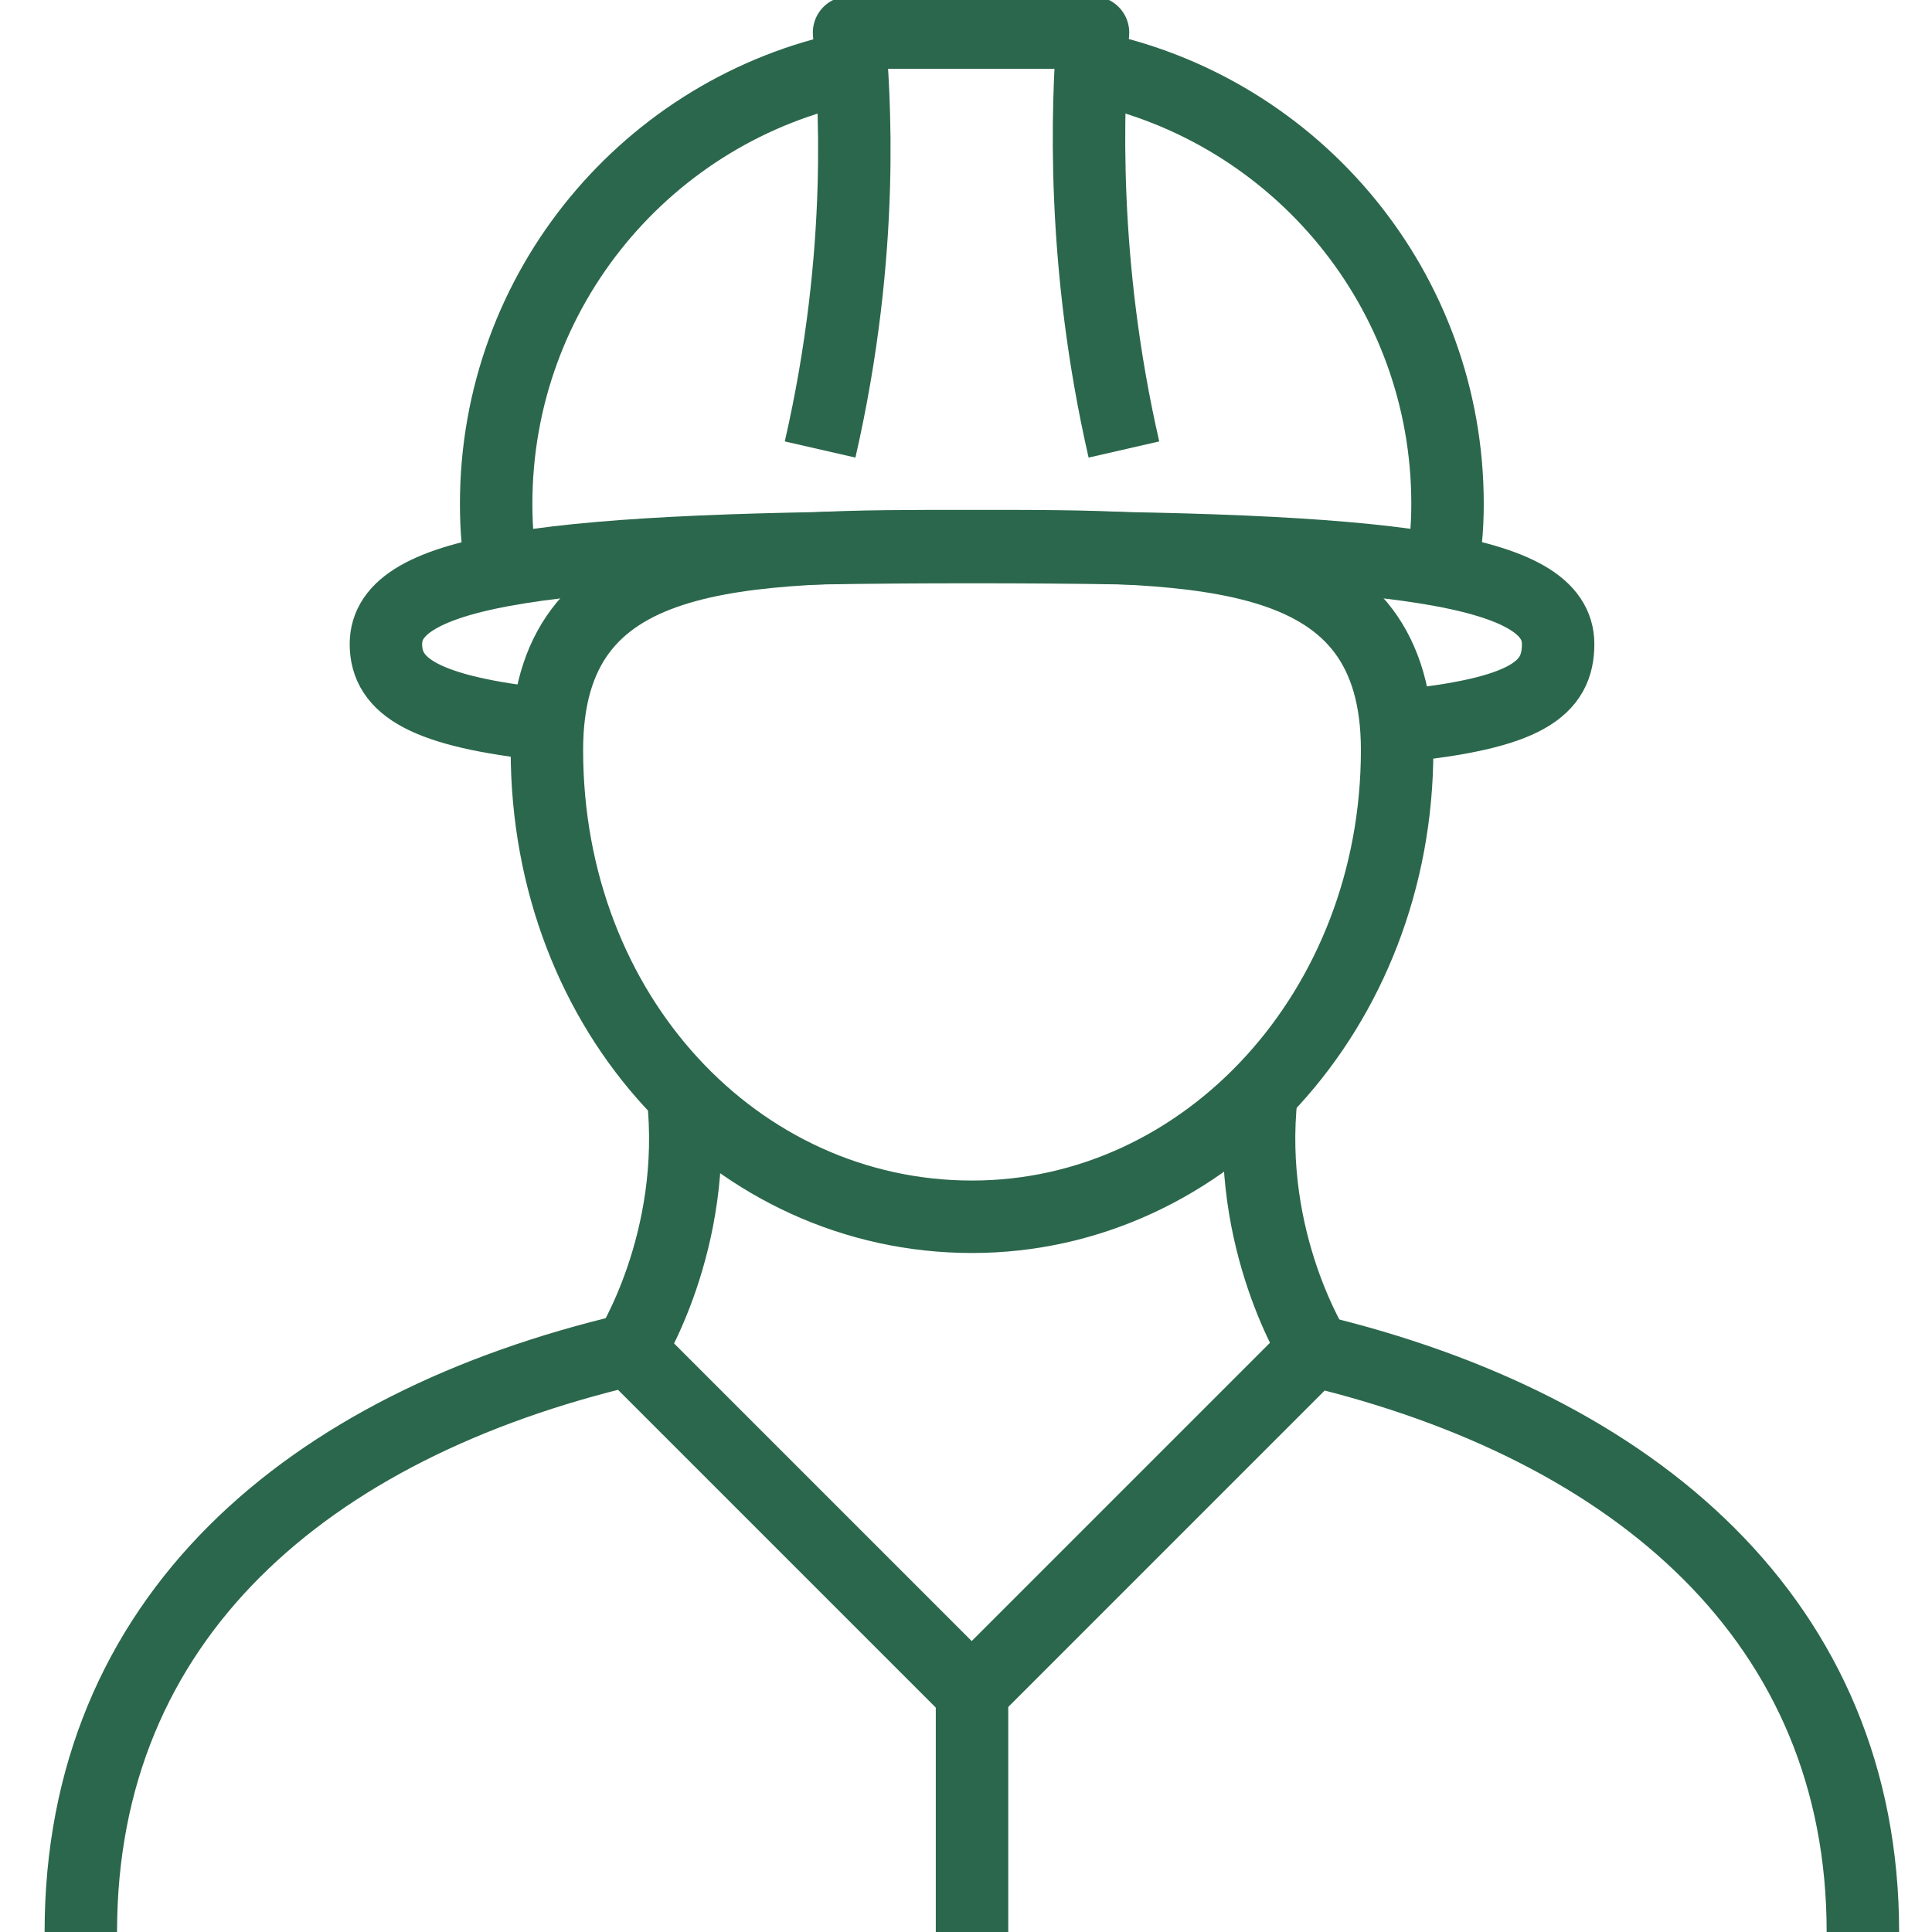
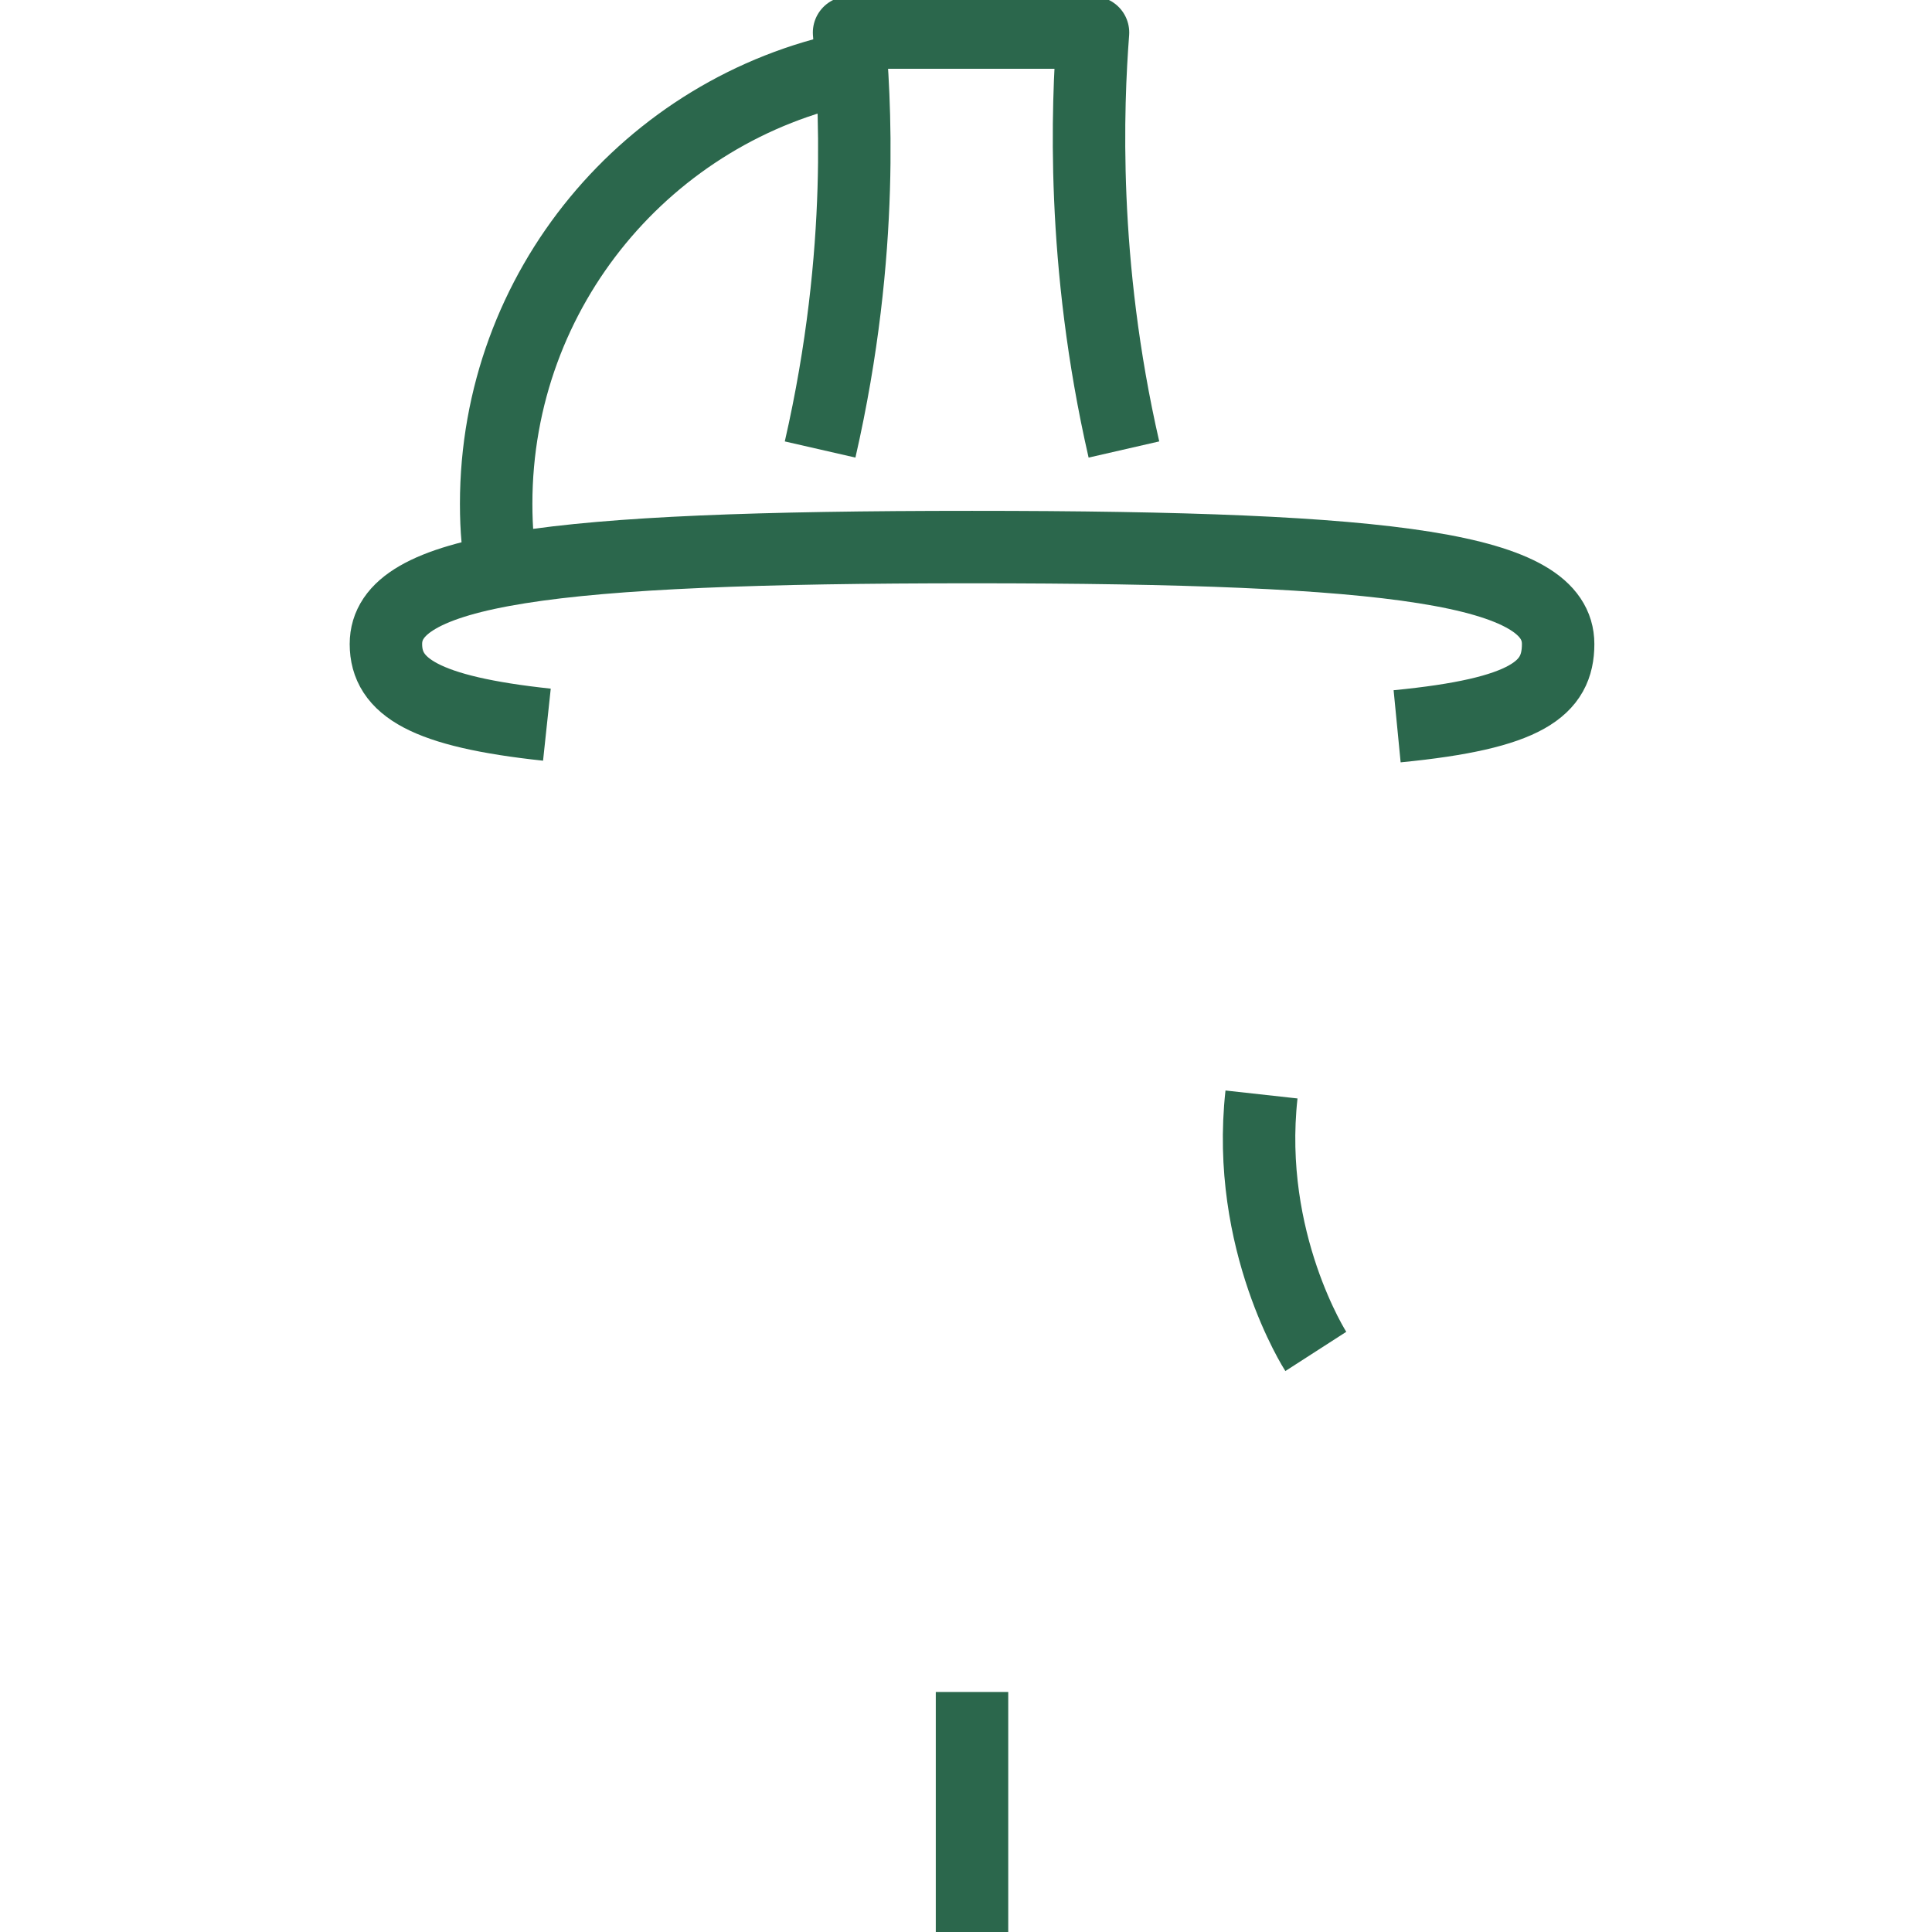
<svg xmlns="http://www.w3.org/2000/svg" width="80" height="80" viewBox="0 0 80 80" fill="none">
  <g clip-path="url(#clip0_598_11138)">
-     <path d="M57.852 31.057C57.852 41.778 49.973 50.384 40.249 50.384C30.525 50.384 22.646 42.007 22.646 31.057C22.646 22.505 30.525 22.613 40.249 22.613C49.973 22.613 57.852 22.519 57.852 31.057Z" stroke="#2B674C" stroke-width="3" />
    <path d="M46.539 18.613C44.761 10.855 45.03 4.364 45.259 1.347H35.158C35.374 3.879 35.858 10.316 33.959 18.613" stroke="#2B674C" stroke-width="3" stroke-linejoin="round" />
    <path d="M20.801 23.609C20.626 22.828 20.545 21.926 20.545 20.862C20.545 11.946 26.862 4.512 35.266 2.788" stroke="#2B674C" stroke-width="3" stroke-miterlimit="10" />
-     <path d="M45.38 2.828C53.704 4.619 59.939 12.013 59.939 20.862C59.939 21.926 59.845 22.842 59.67 23.623" stroke="#2B674C" stroke-width="3" stroke-miterlimit="10" />
    <path d="M57.852 30.074C63.239 29.549 64.519 28.512 64.519 26.667C64.519 23.569 57.852 22.653 40.249 22.653C22.646 22.653 15.98 23.569 15.98 26.667C15.98 28.444 17.596 29.468 22.646 30.007" stroke="#2B674C" stroke-width="3" />
-     <path d="M77.138 80C77.138 67.165 67.751 59.111 54.391 55.919L40.236 70.074L26.054 55.892C12.72 59.03 3.347 67.003 3.347 80" stroke="#2B674C" stroke-width="3" stroke-linejoin="round" />
    <path d="M40.249 70.061V80" stroke="#2B674C" stroke-width="3" stroke-linejoin="round" />
-     <path d="M26.027 55.96C26.027 55.96 28.949 51.421 28.276 45.32" stroke="#2B674C" stroke-width="3" stroke-linejoin="round" />
    <path d="M54.485 55.96C54.485 55.96 51.562 51.421 52.236 45.32" stroke="#2B674C" stroke-width="3" stroke-linejoin="round" />
  </g>
  <defs>
    <clipPath id="clip0_598_11138">
      <rect width="80" height="80" fill="white" />
    </clipPath>
  </defs>
</svg>